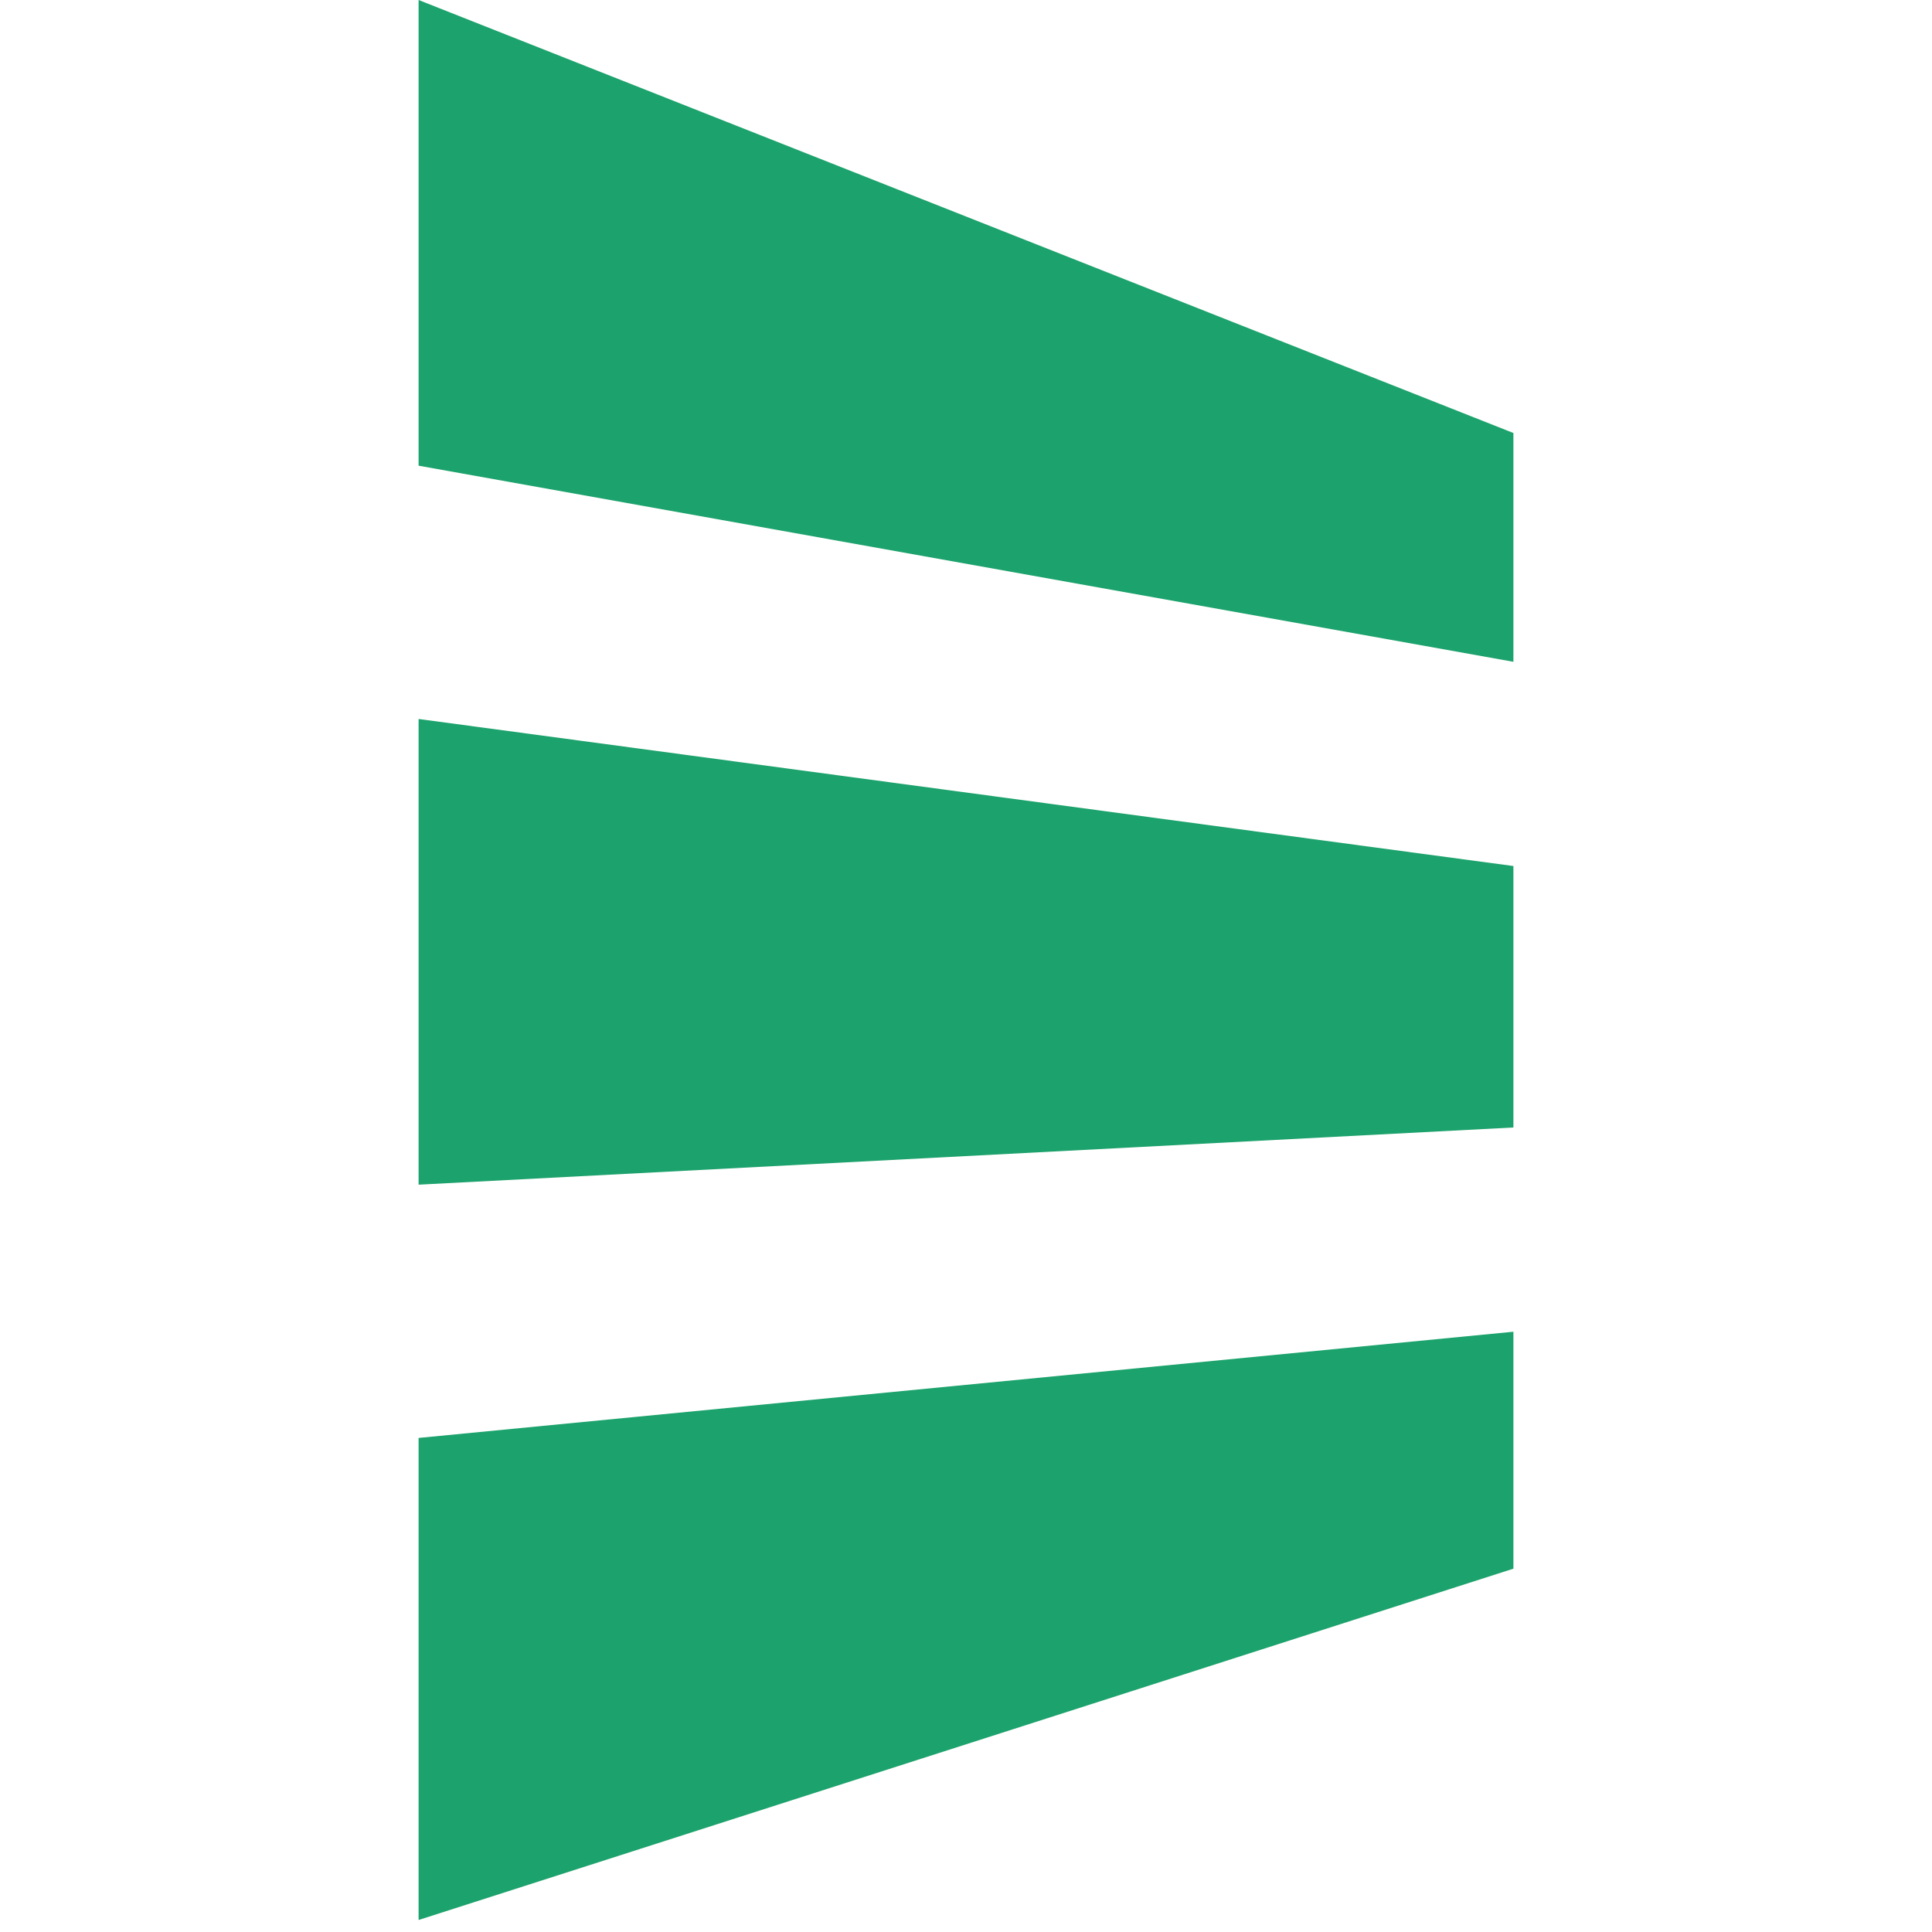
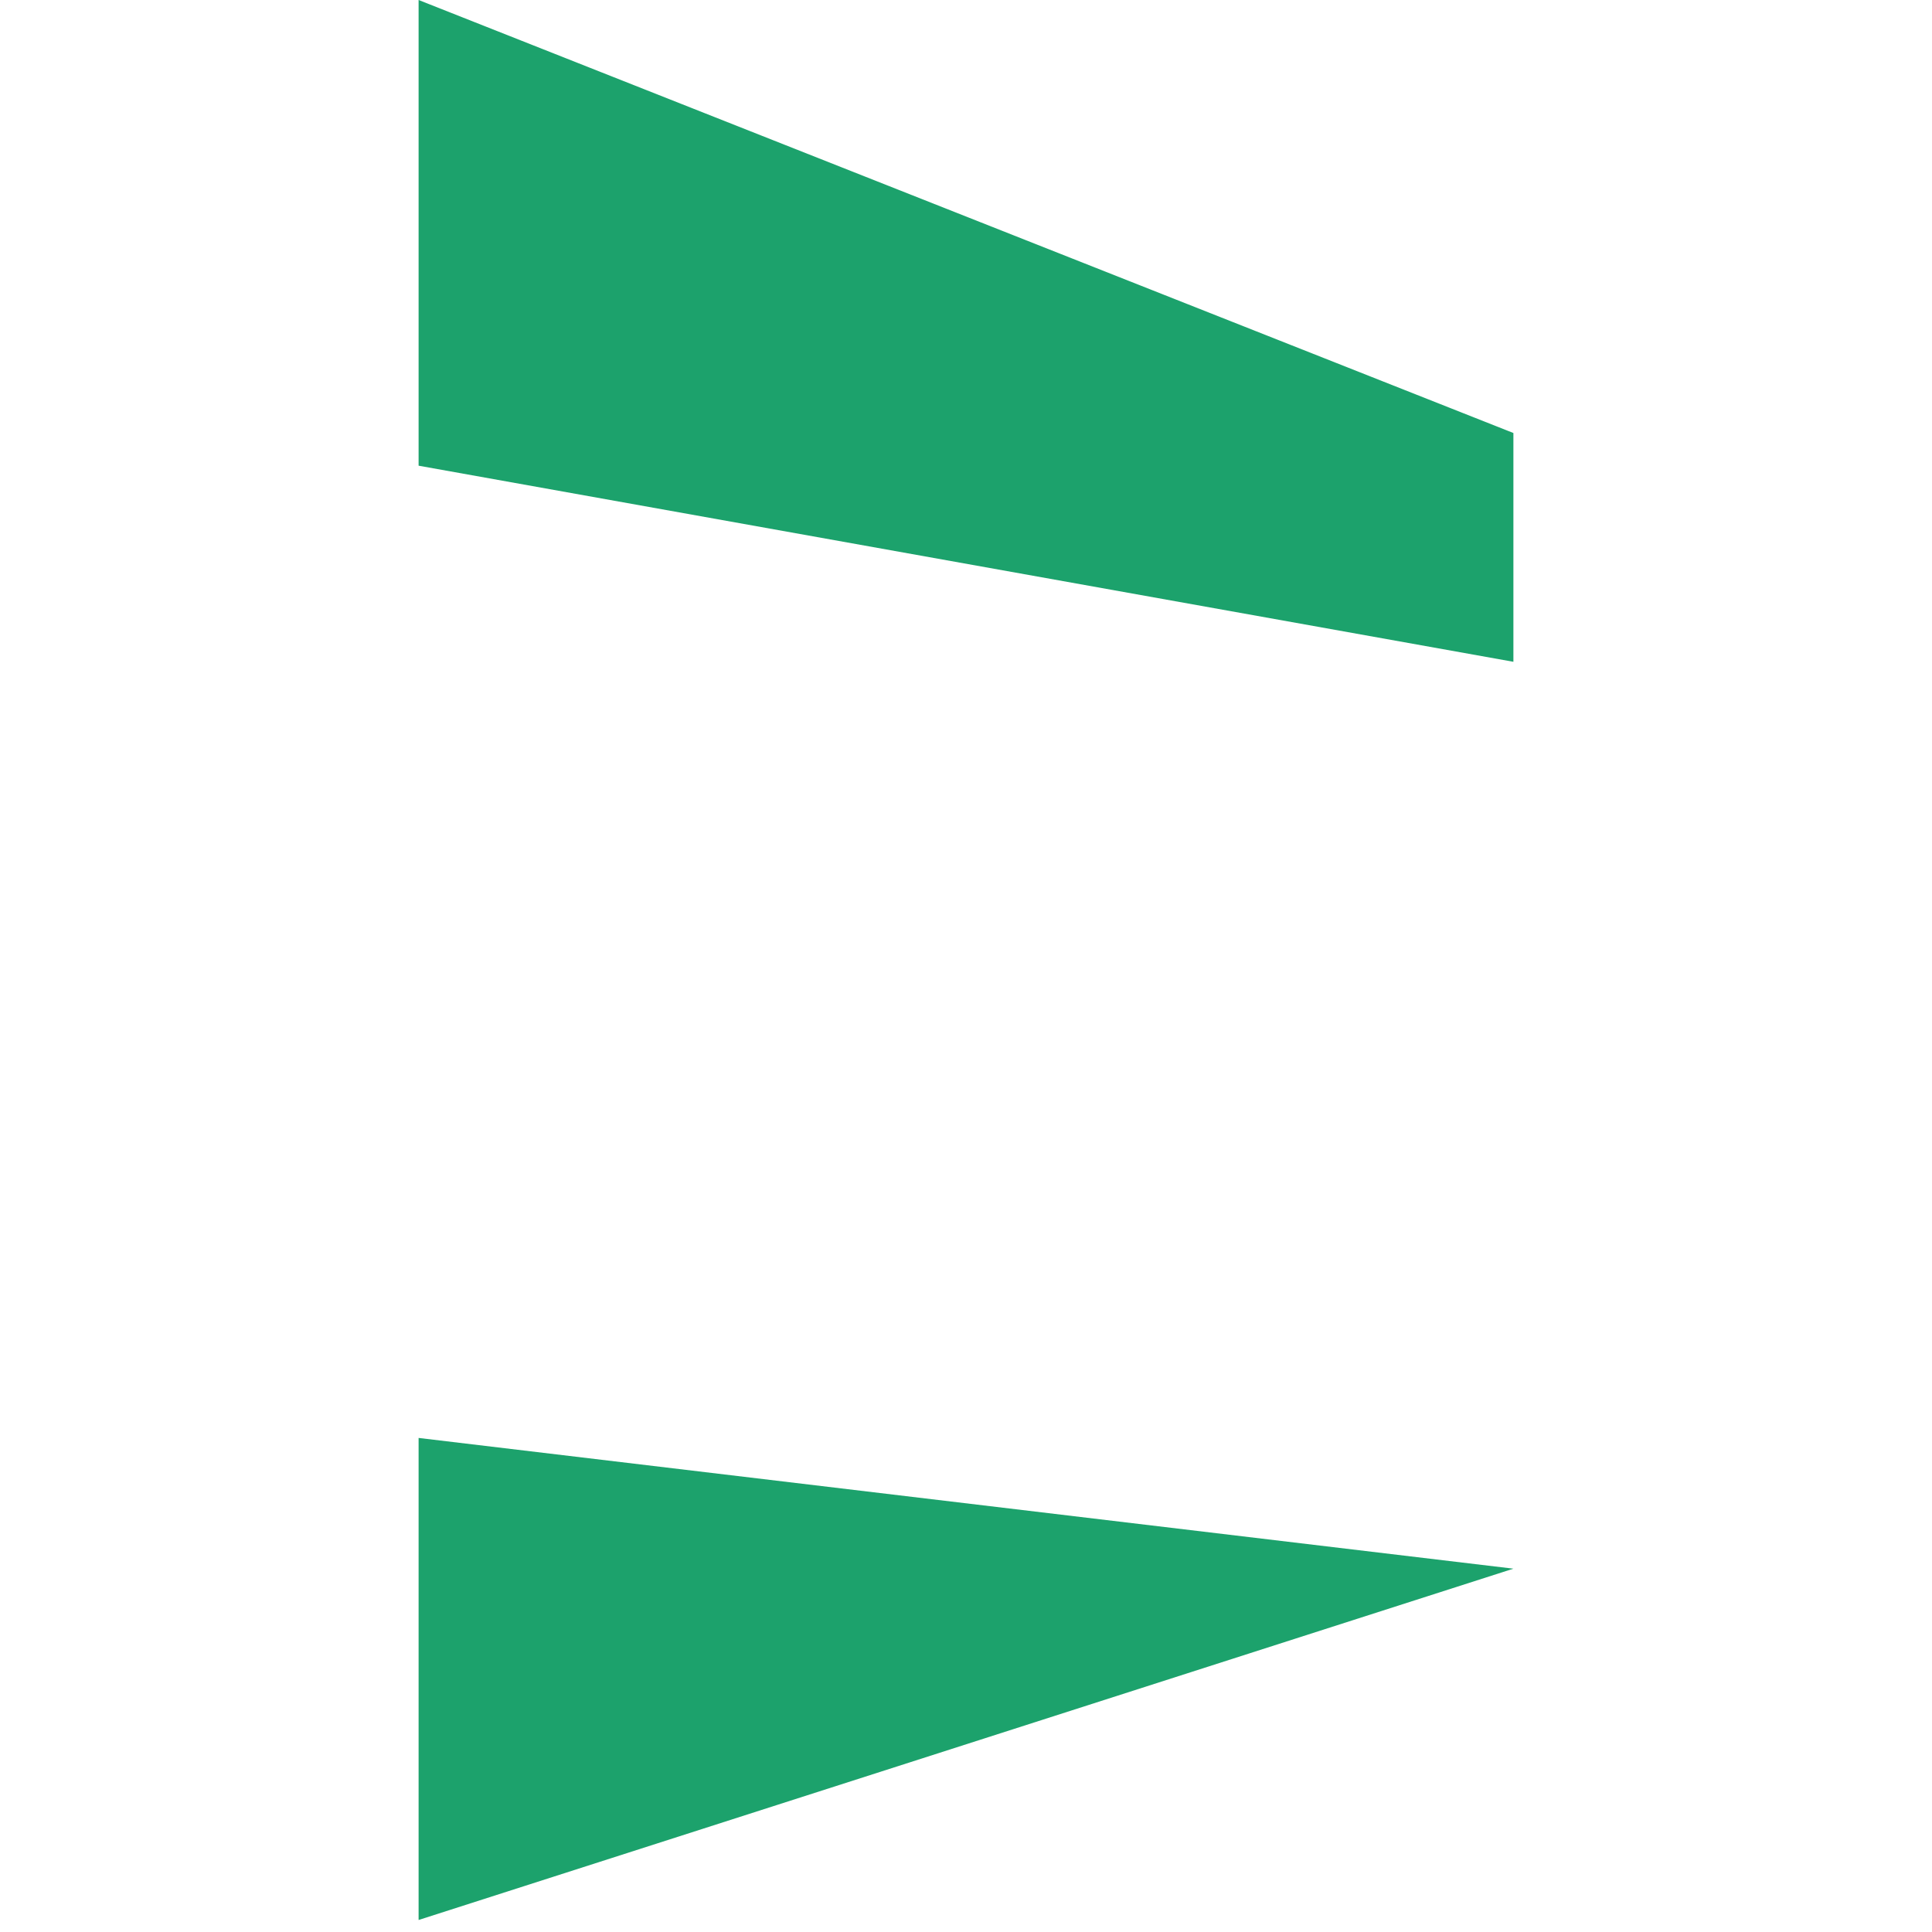
<svg xmlns="http://www.w3.org/2000/svg" width="120" height="120" viewBox="0 0 120 120" fill="none">
  <rect width="120" height="120" fill="white" />
-   <path d="M26 89.313V119.254L94 97.433V82.716L26 89.313Z" fill="#1CA26C" />
-   <path d="M26 73.582V44.657L94 53.791V70.03L26 73.582Z" fill="#1CA26C" />
+   <path d="M26 89.313V119.254L94 97.433L26 89.313Z" fill="#1CA26C" />
  <path d="M26 28.925V0L94 26.895V41.105L26 28.925Z" fill="#1CA26C" />
</svg>